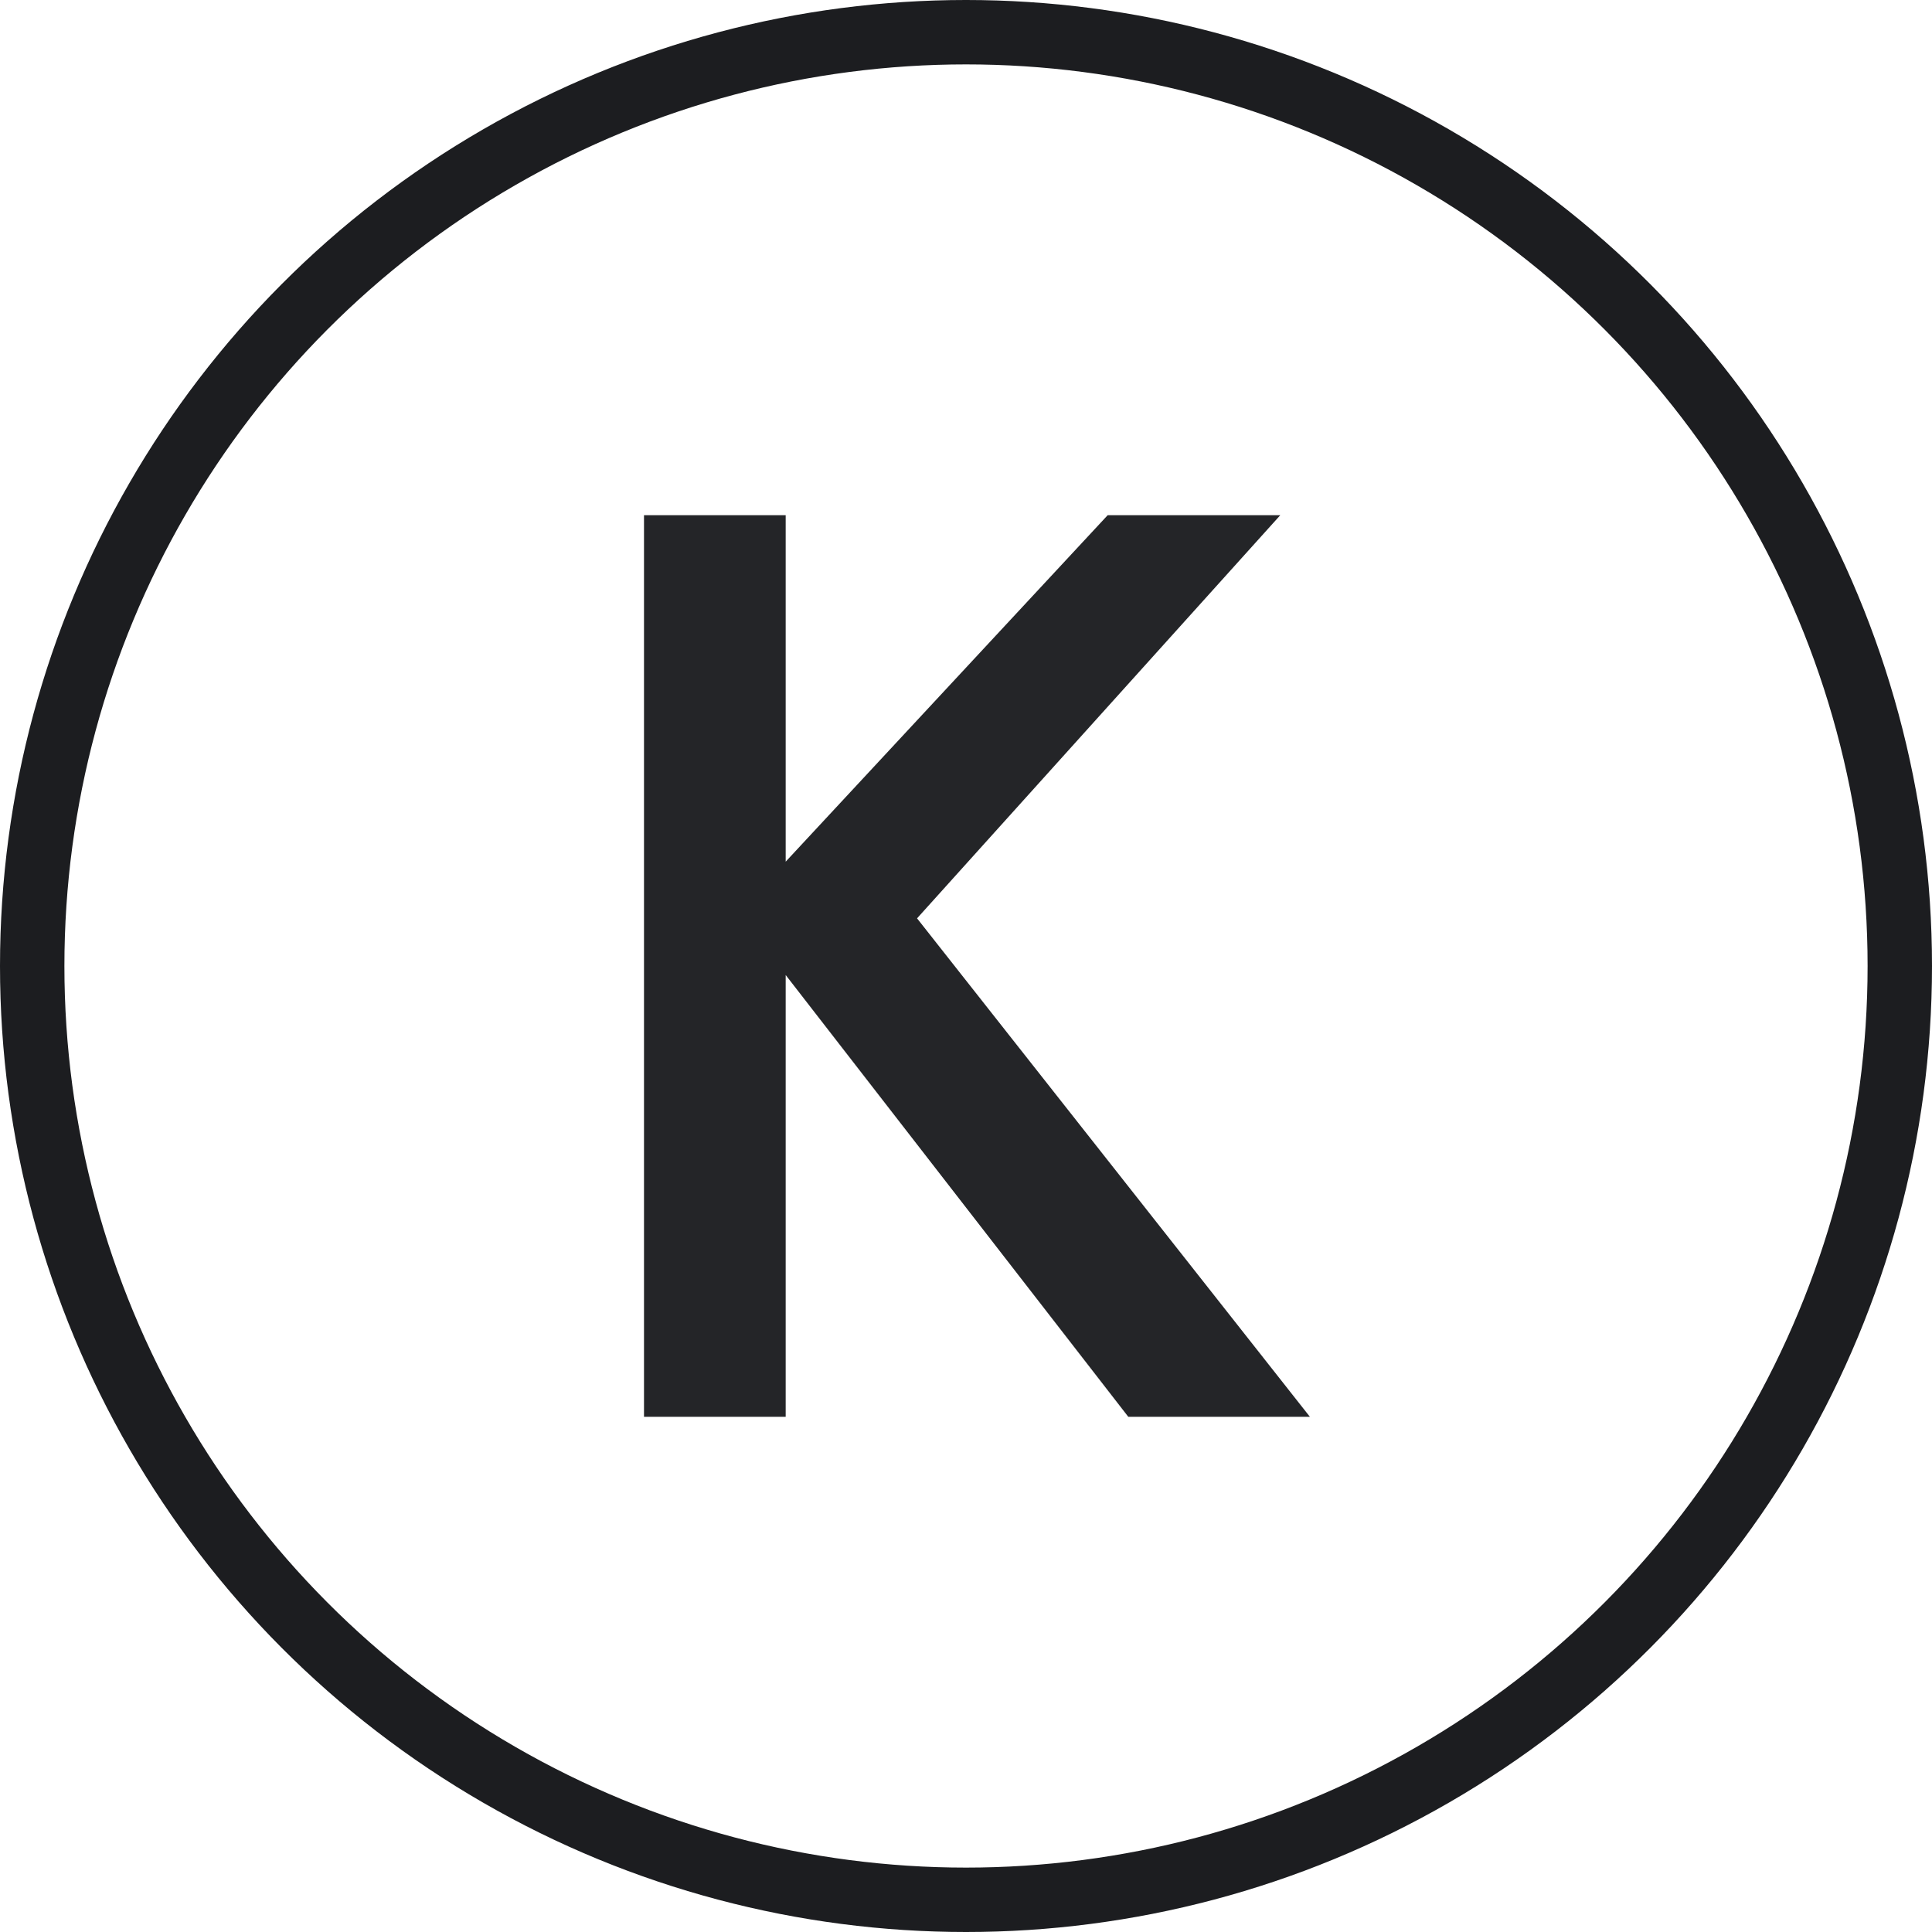
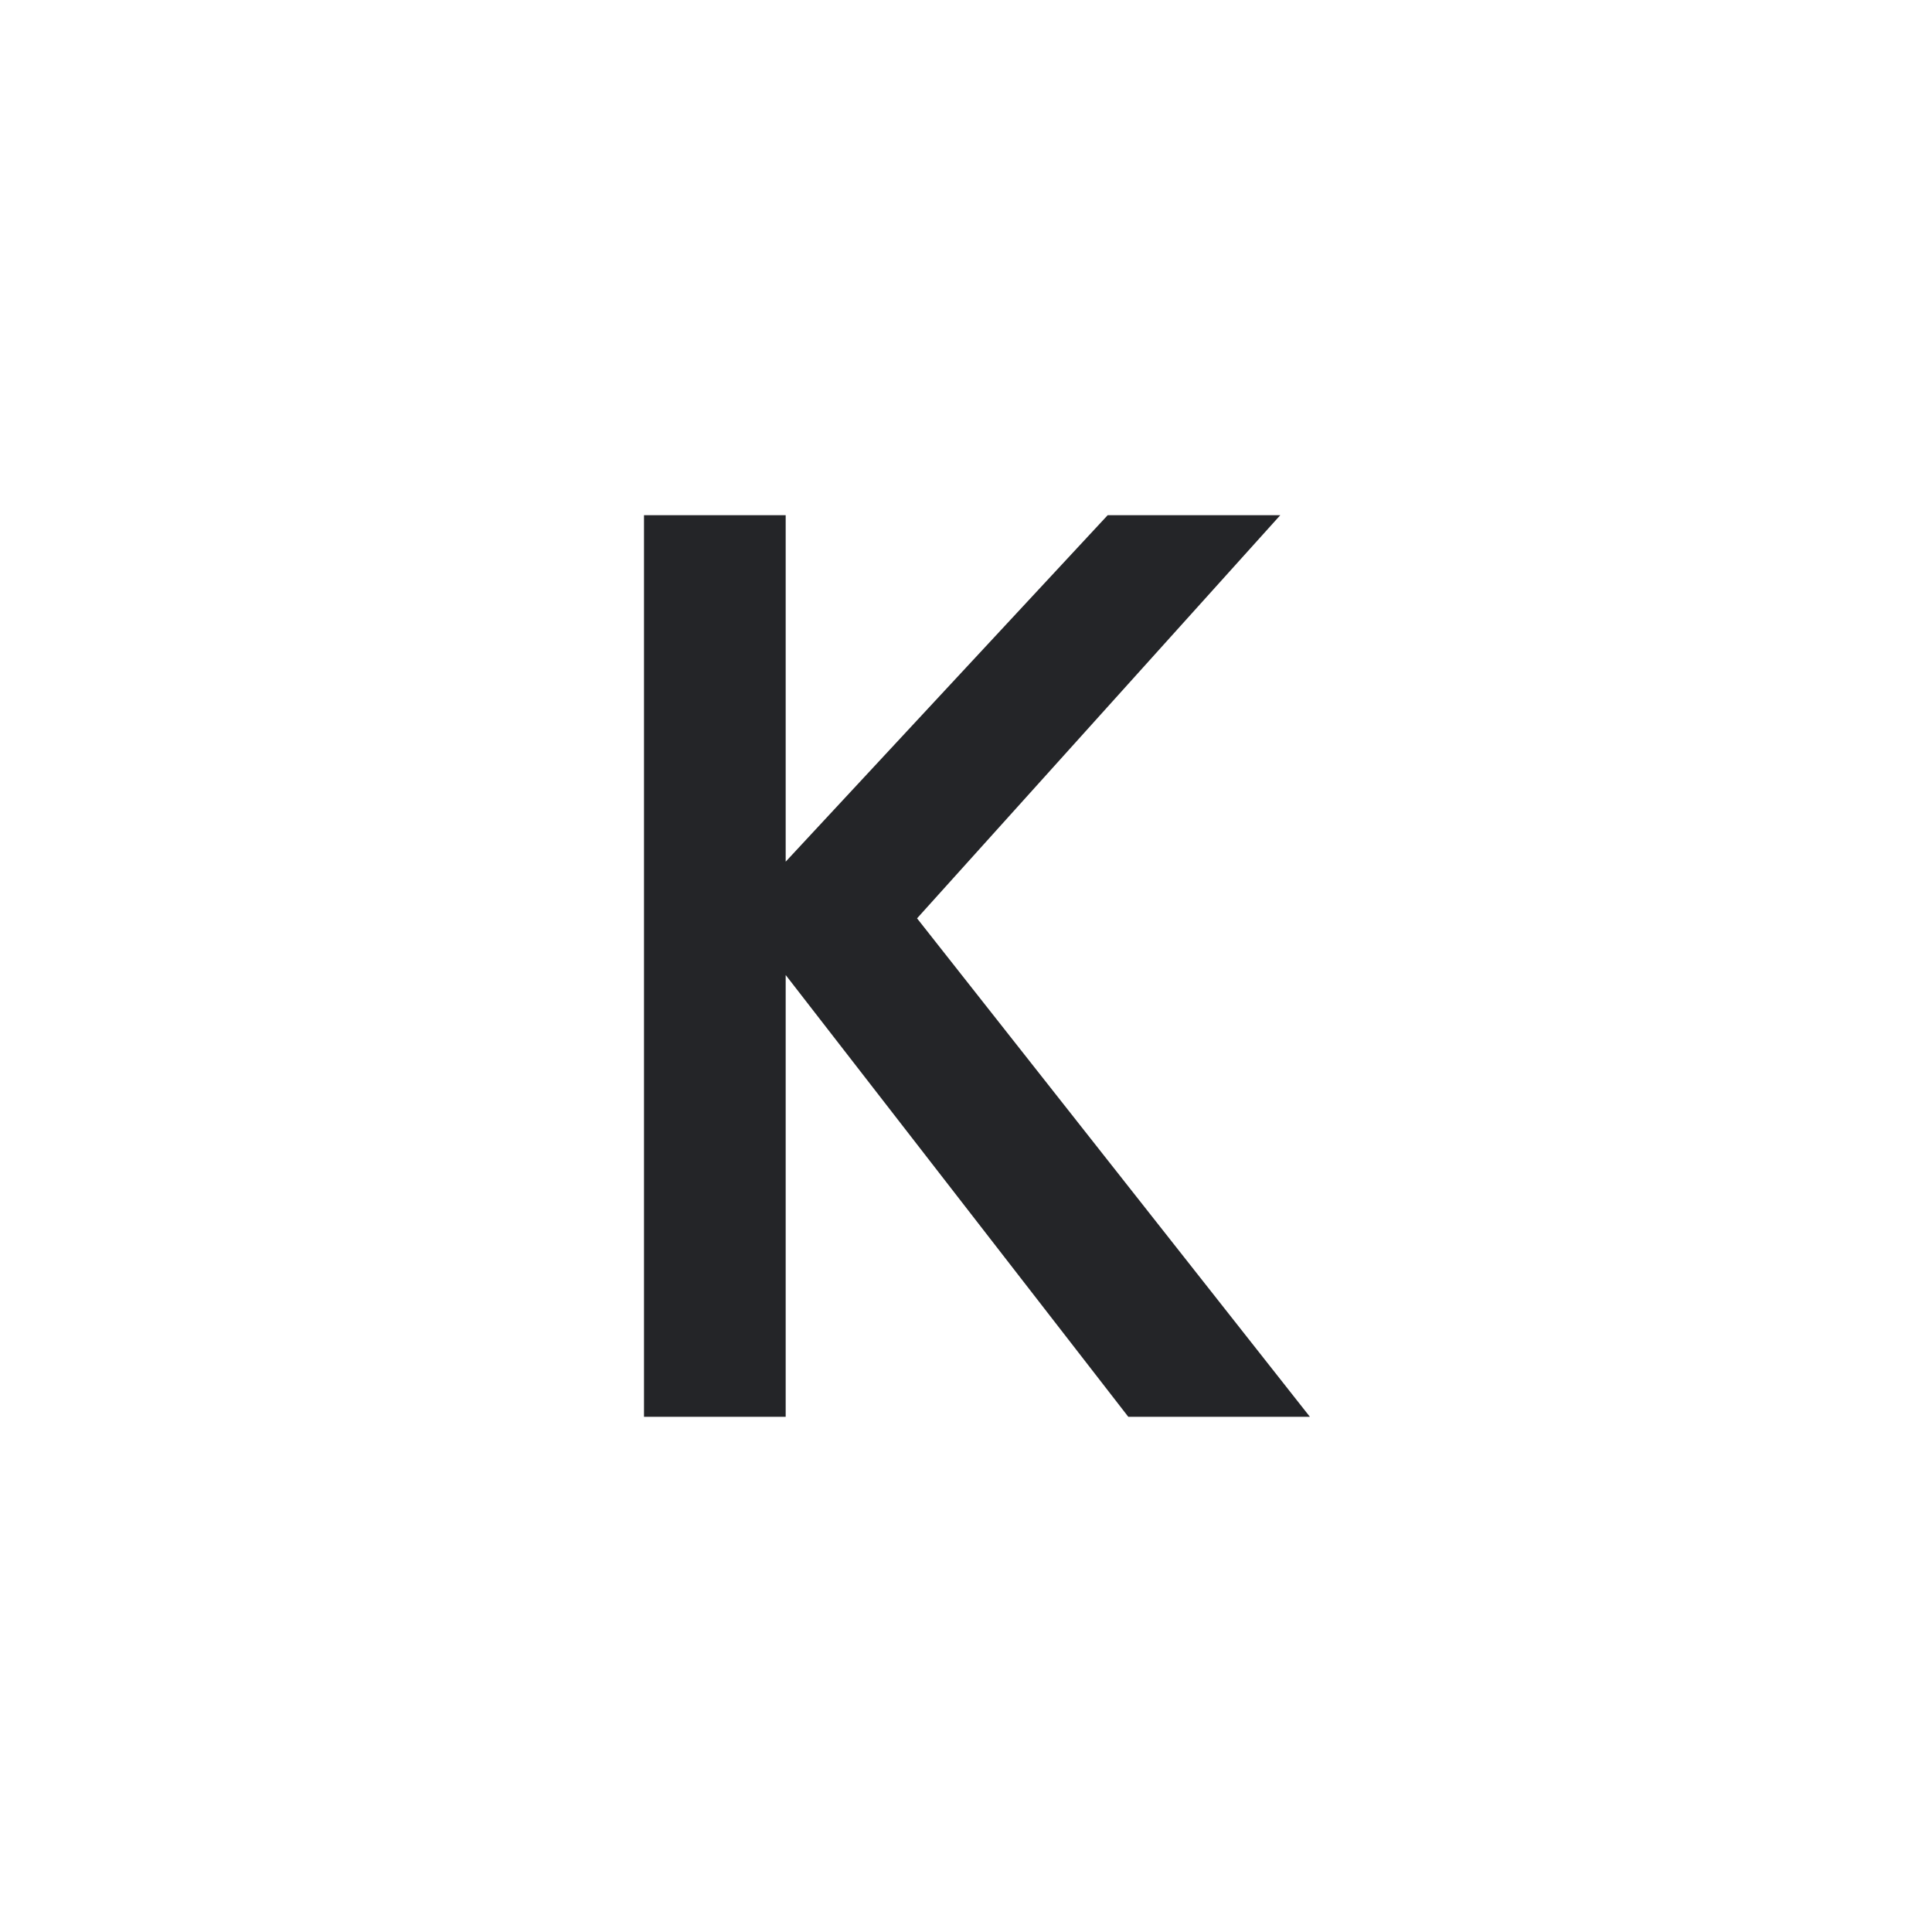
<svg xmlns="http://www.w3.org/2000/svg" width="30" height="30" viewBox="0 0 30 30" fill="none">
  <path d="M12.2 22V15.14L17.52 22H20.34L14.24 14.26L19.88 8H17.2L12.2 13.38V8H10V22H12.2Z" fill="#242528" />
-   <circle cx="15" cy="15" r="14.5" stroke="#1C1D20" />
</svg>